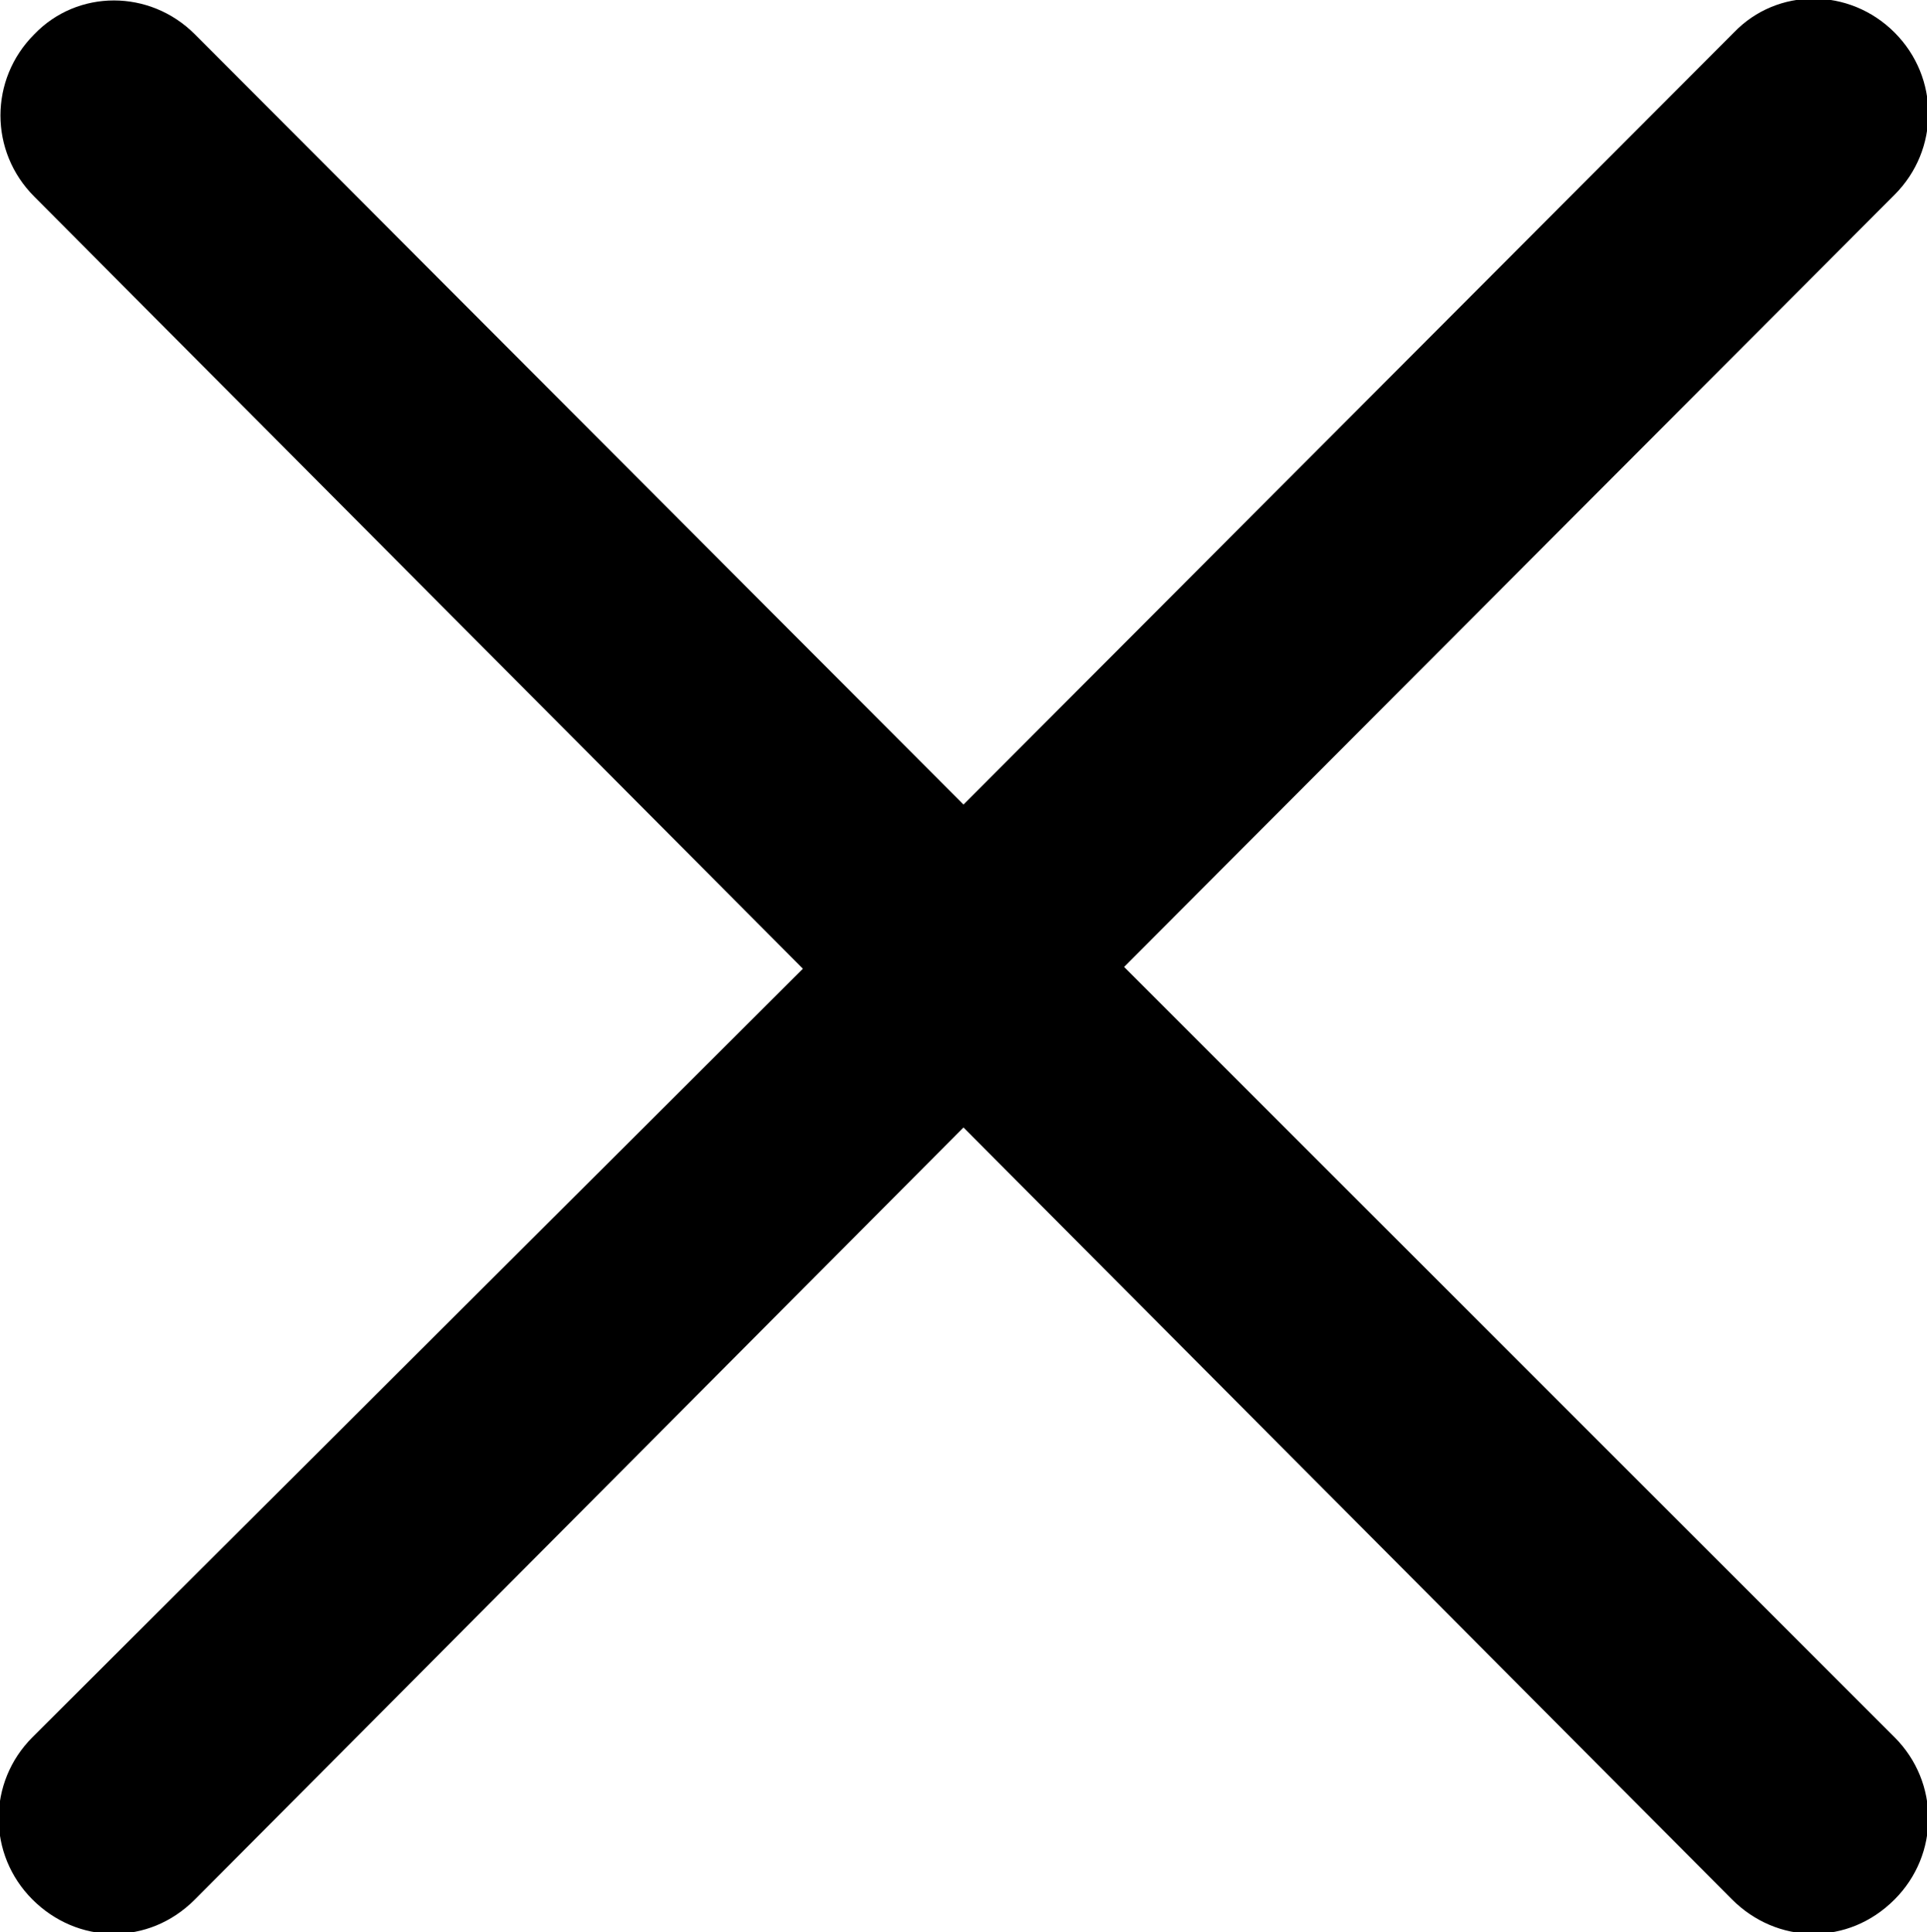
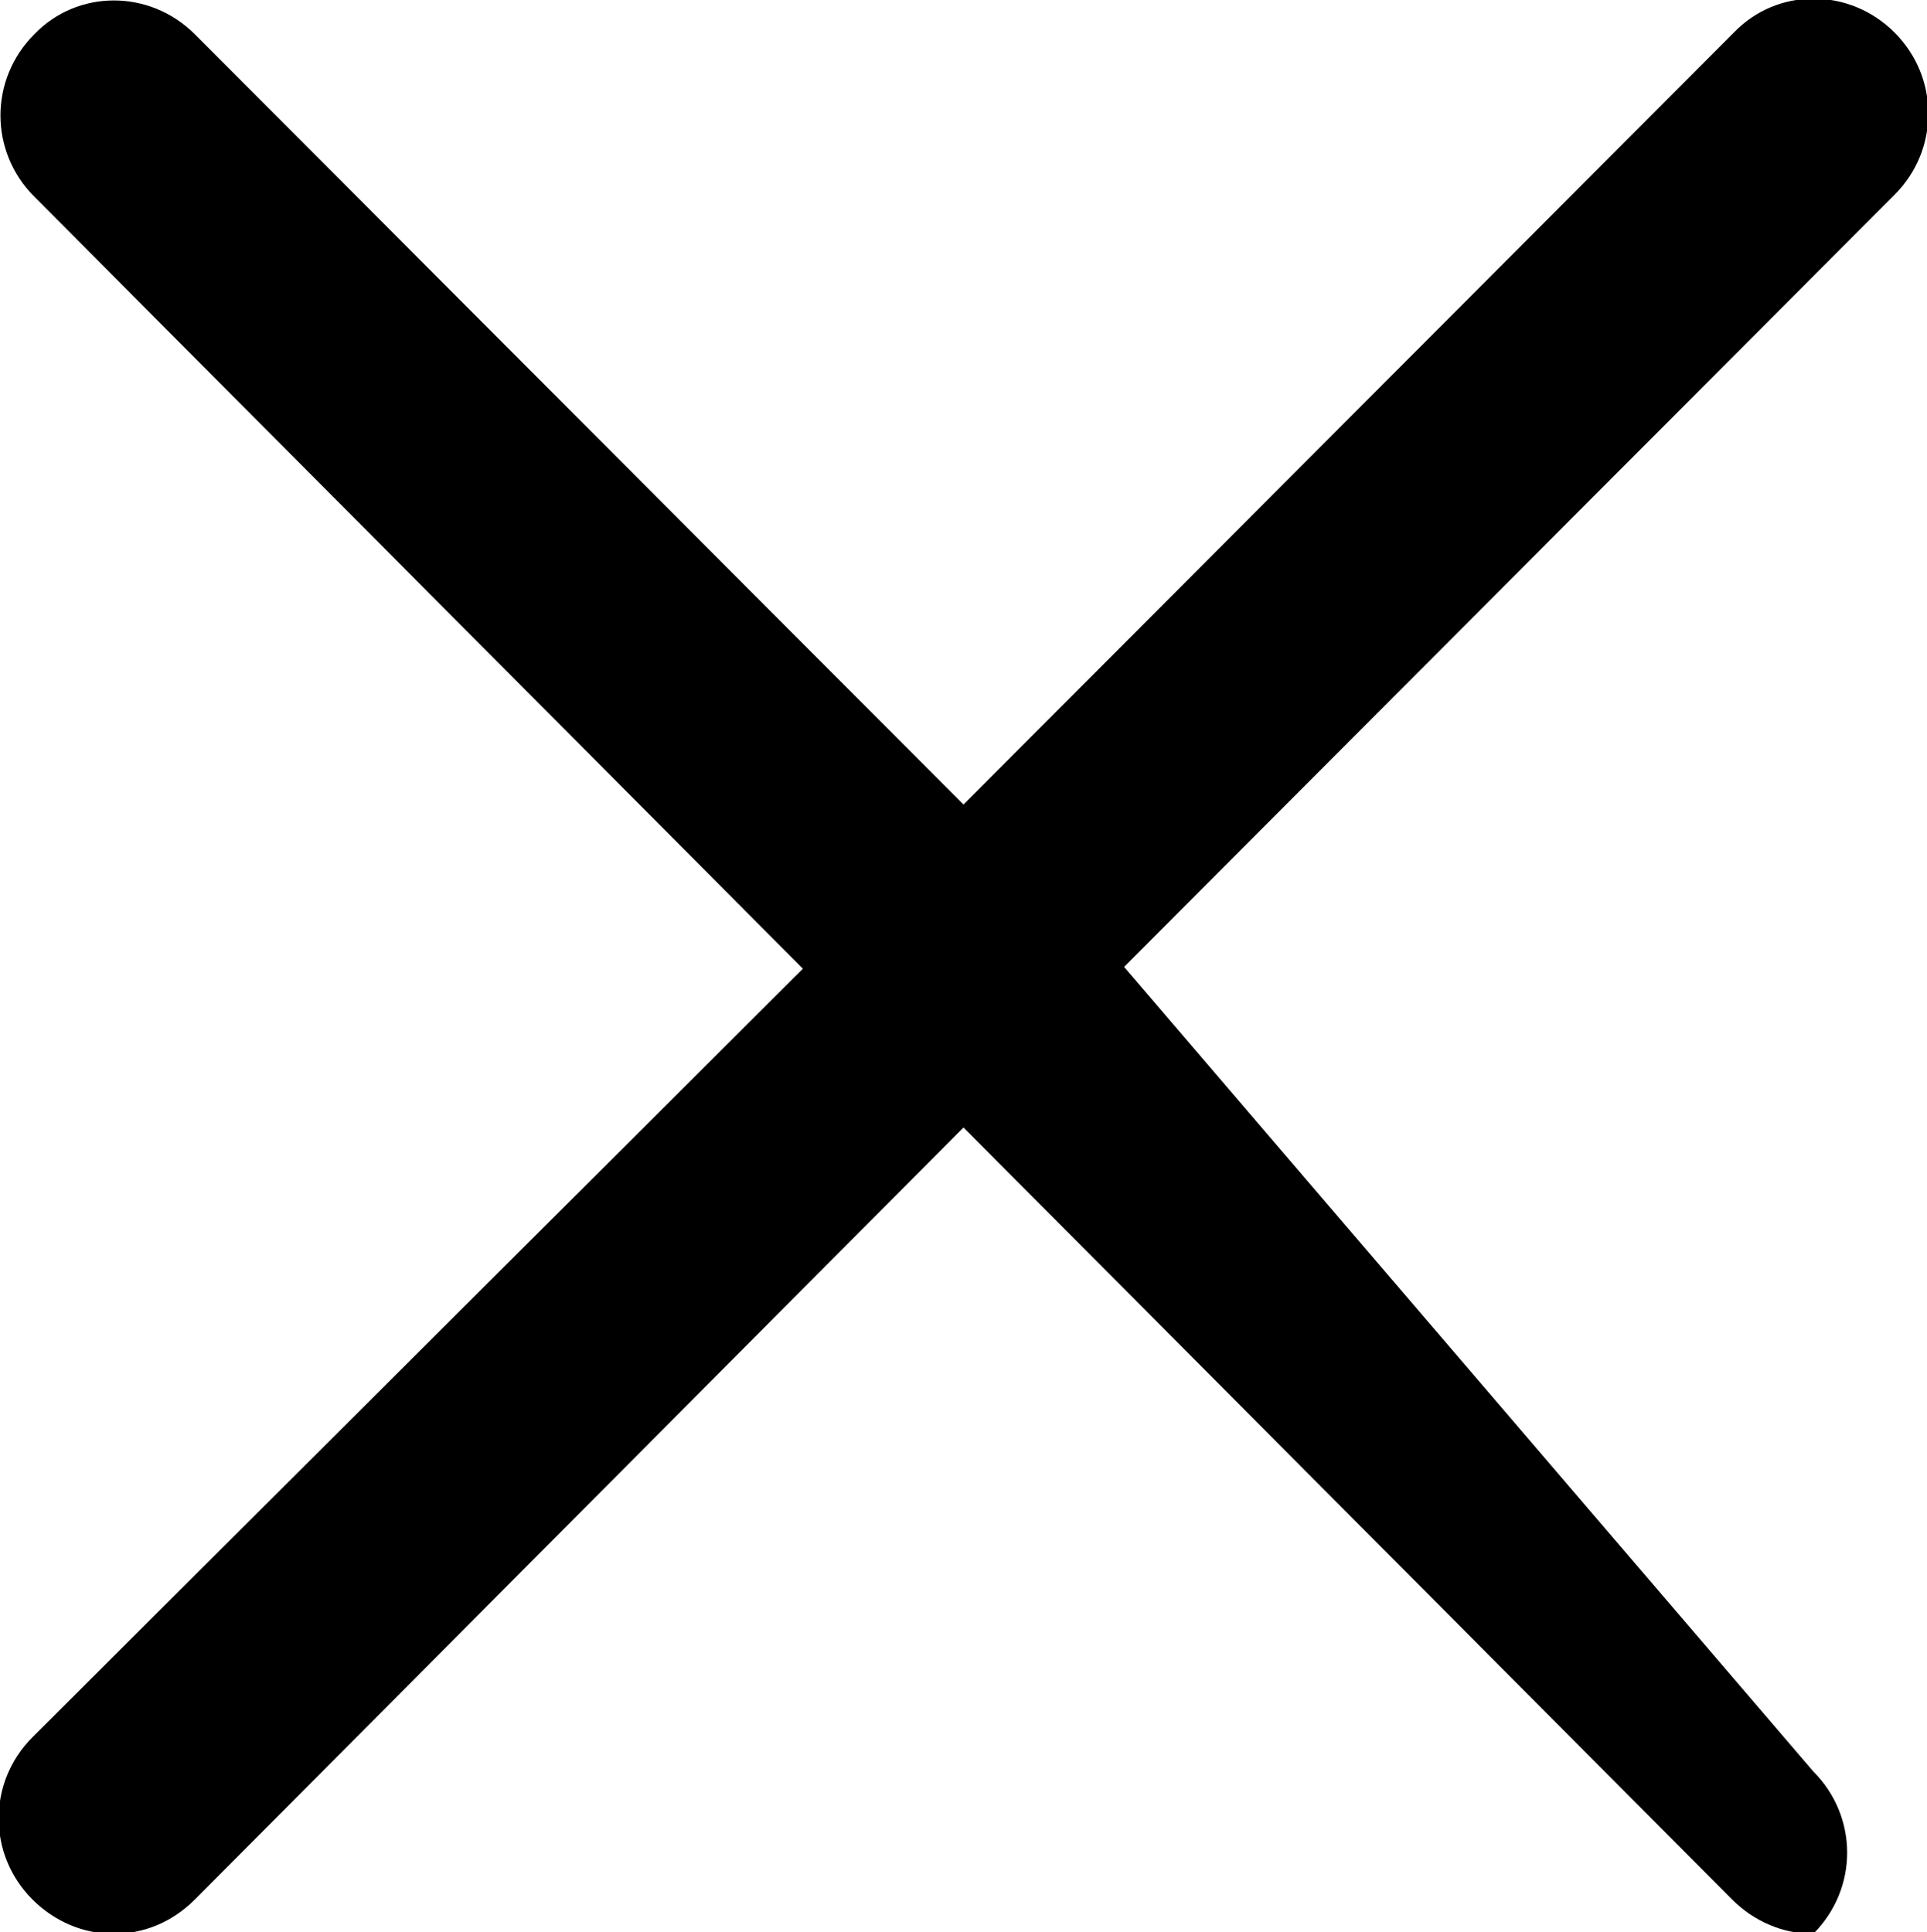
<svg xmlns="http://www.w3.org/2000/svg" version="1.1" id="Forme_22_1_" x="0px" y="0px" viewBox="0 0 106.8 107.1" style="enable-background:new 0 0 106.8 107.1;" xml:space="preserve">
  <style type="text/css">
	.st0{fill-rule:evenodd;clip-rule:evenodd;}
</style>
  <g id="Forme_22">
    <g>
-       <path class="st0" d="M62.3,53.6L105,10.8c2.5-2.5,2.5-6.5,0-9c-2.5-2.5-6.5-2.5-8.9,0L53.4,44.6L10.8,1.9c-2.5-2.5-6.5-2.5-8.9,0    c-2.5,2.5-2.5,6.5,0,9l42.6,42.8L1.8,96.3c-2.5,2.5-2.5,6.5,0,9c1.2,1.2,2.8,1.9,4.5,1.9c1.6,0,3.2-0.6,4.5-1.9l42.6-42.8    l42.6,42.8c1.2,1.2,2.8,1.9,4.5,1.9c1.6,0,3.2-0.6,4.5-1.9c2.5-2.5,2.5-6.5,0-9L62.3,53.6z" />
+       <path class="st0" d="M62.3,53.6L105,10.8c2.5-2.5,2.5-6.5,0-9c-2.5-2.5-6.5-2.5-8.9,0L53.4,44.6L10.8,1.9c-2.5-2.5-6.5-2.5-8.9,0    c-2.5,2.5-2.5,6.5,0,9l42.6,42.8L1.8,96.3c-2.5,2.5-2.5,6.5,0,9c1.2,1.2,2.8,1.9,4.5,1.9c1.6,0,3.2-0.6,4.5-1.9l42.6-42.8    l42.6,42.8c1.2,1.2,2.8,1.9,4.5,1.9c2.5-2.5,2.5-6.5,0-9L62.3,53.6z" />
    </g>
  </g>
</svg>